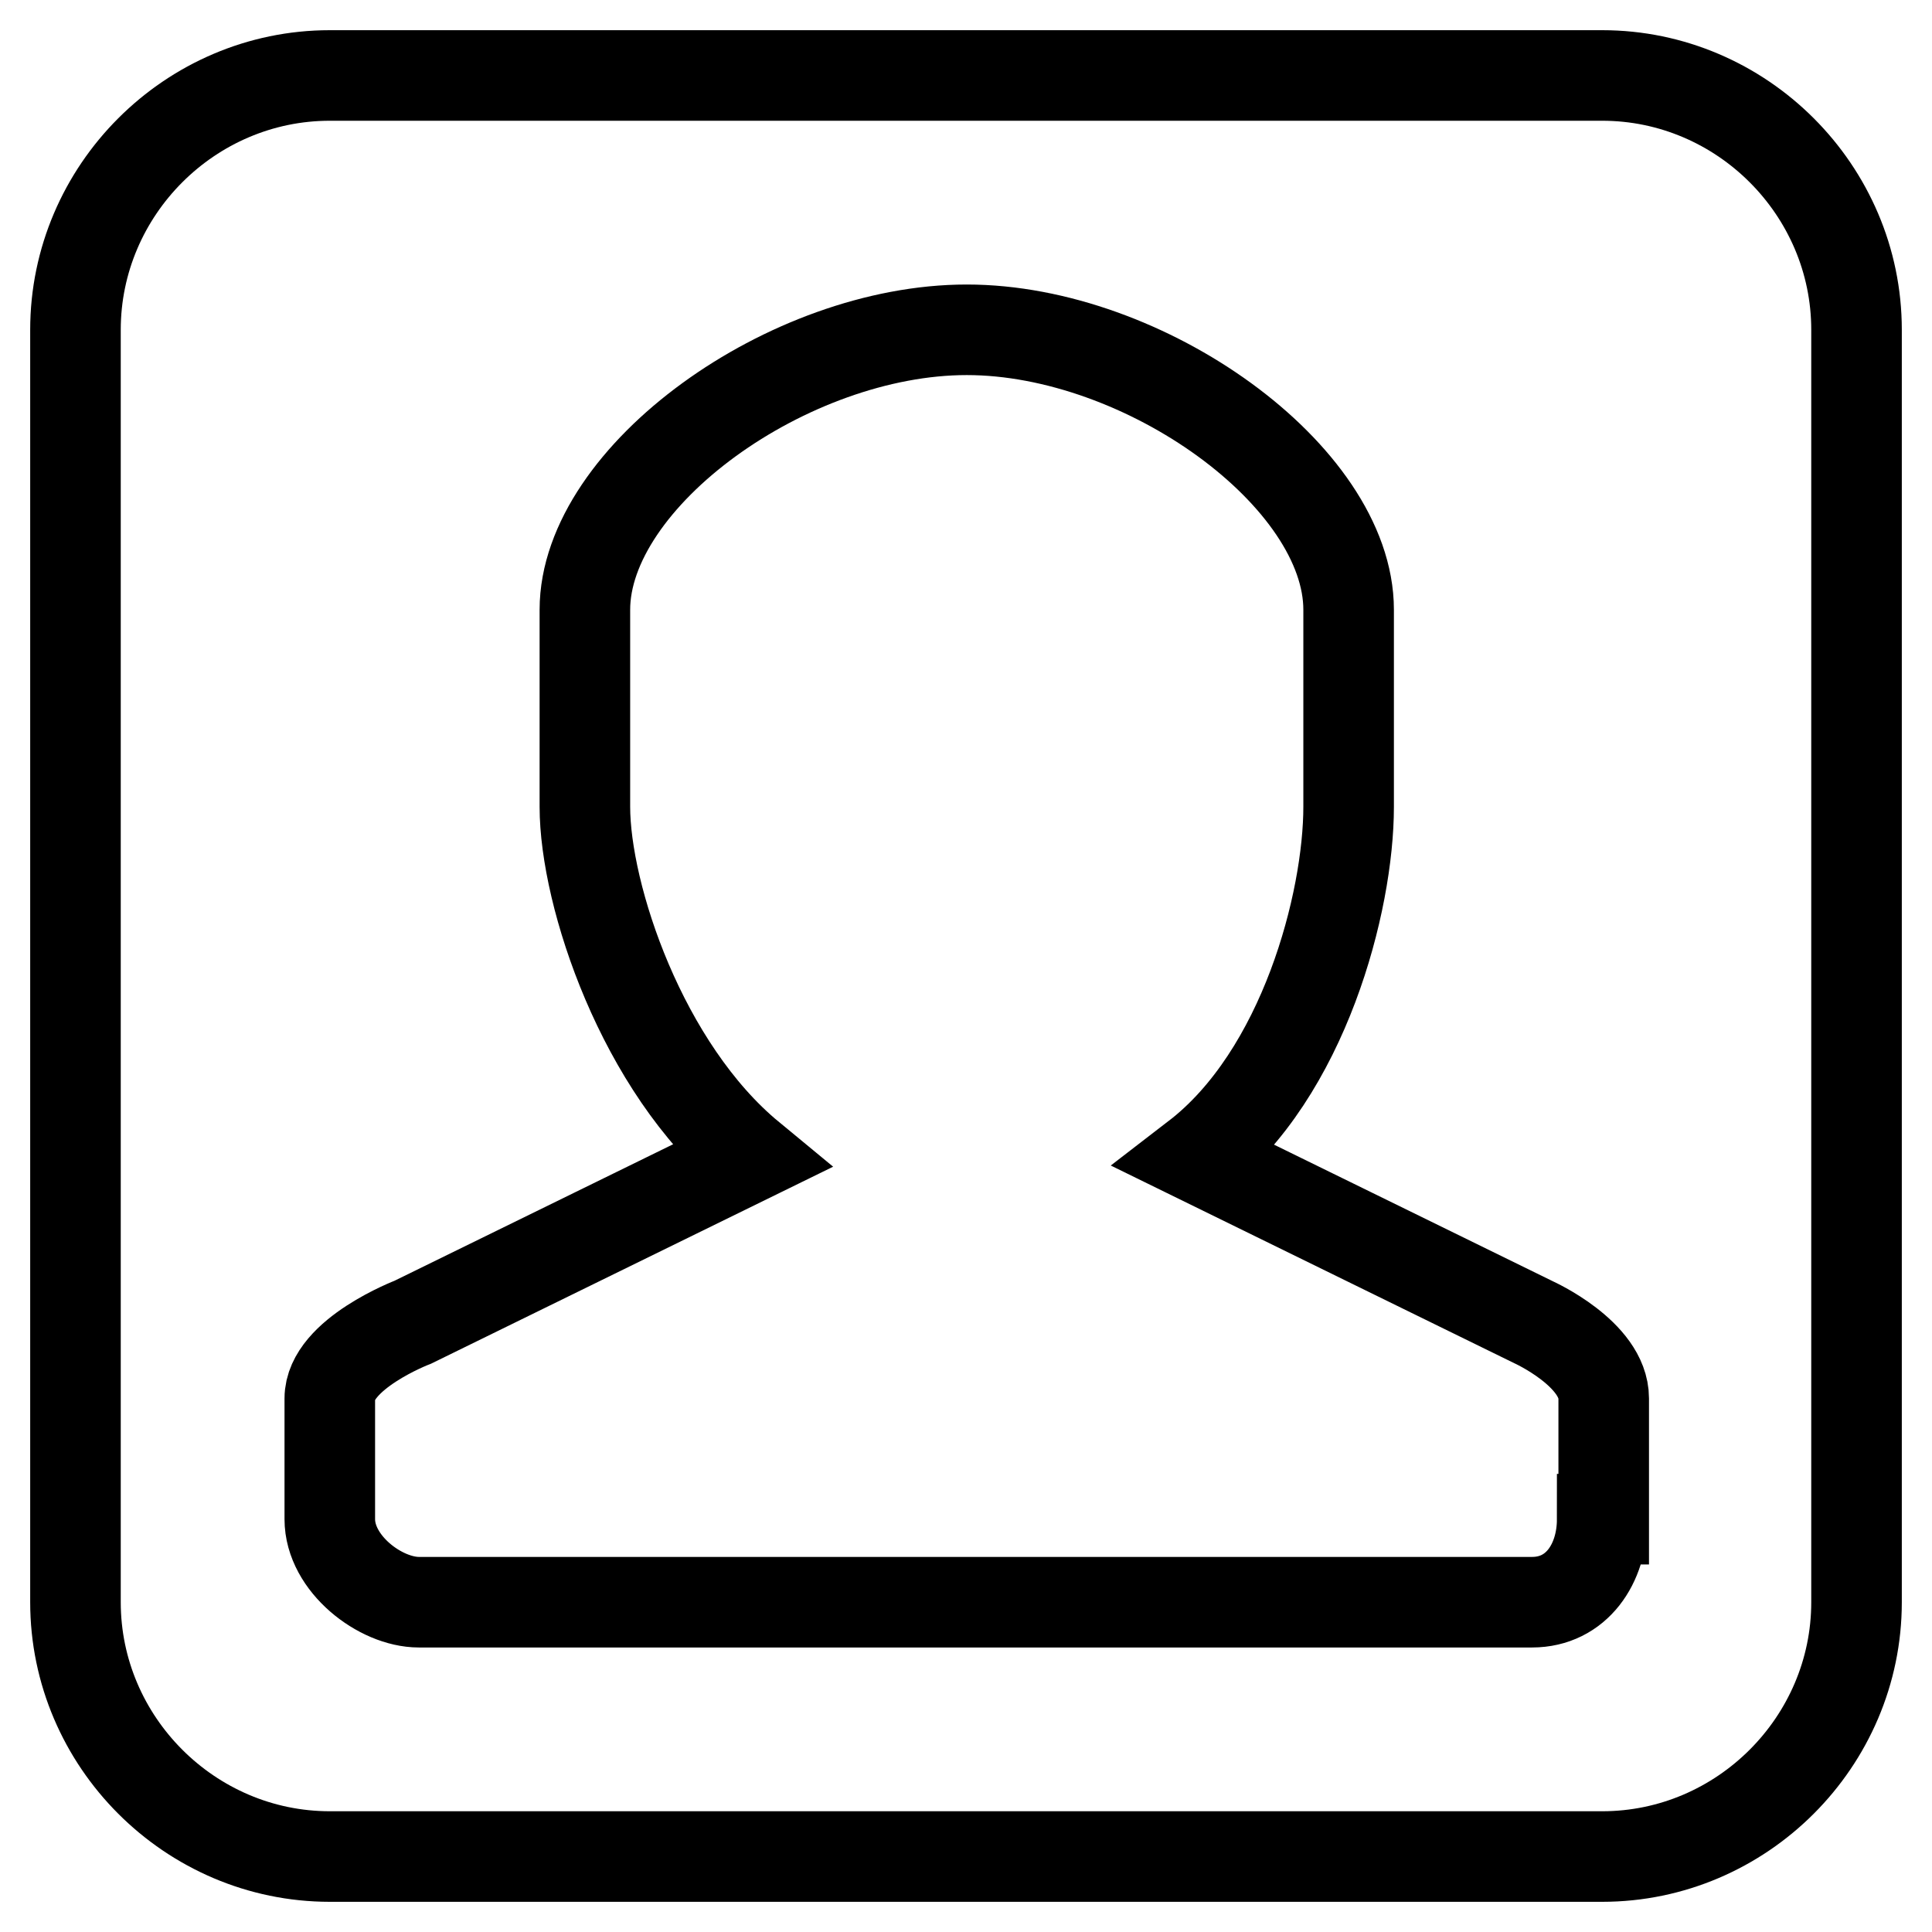
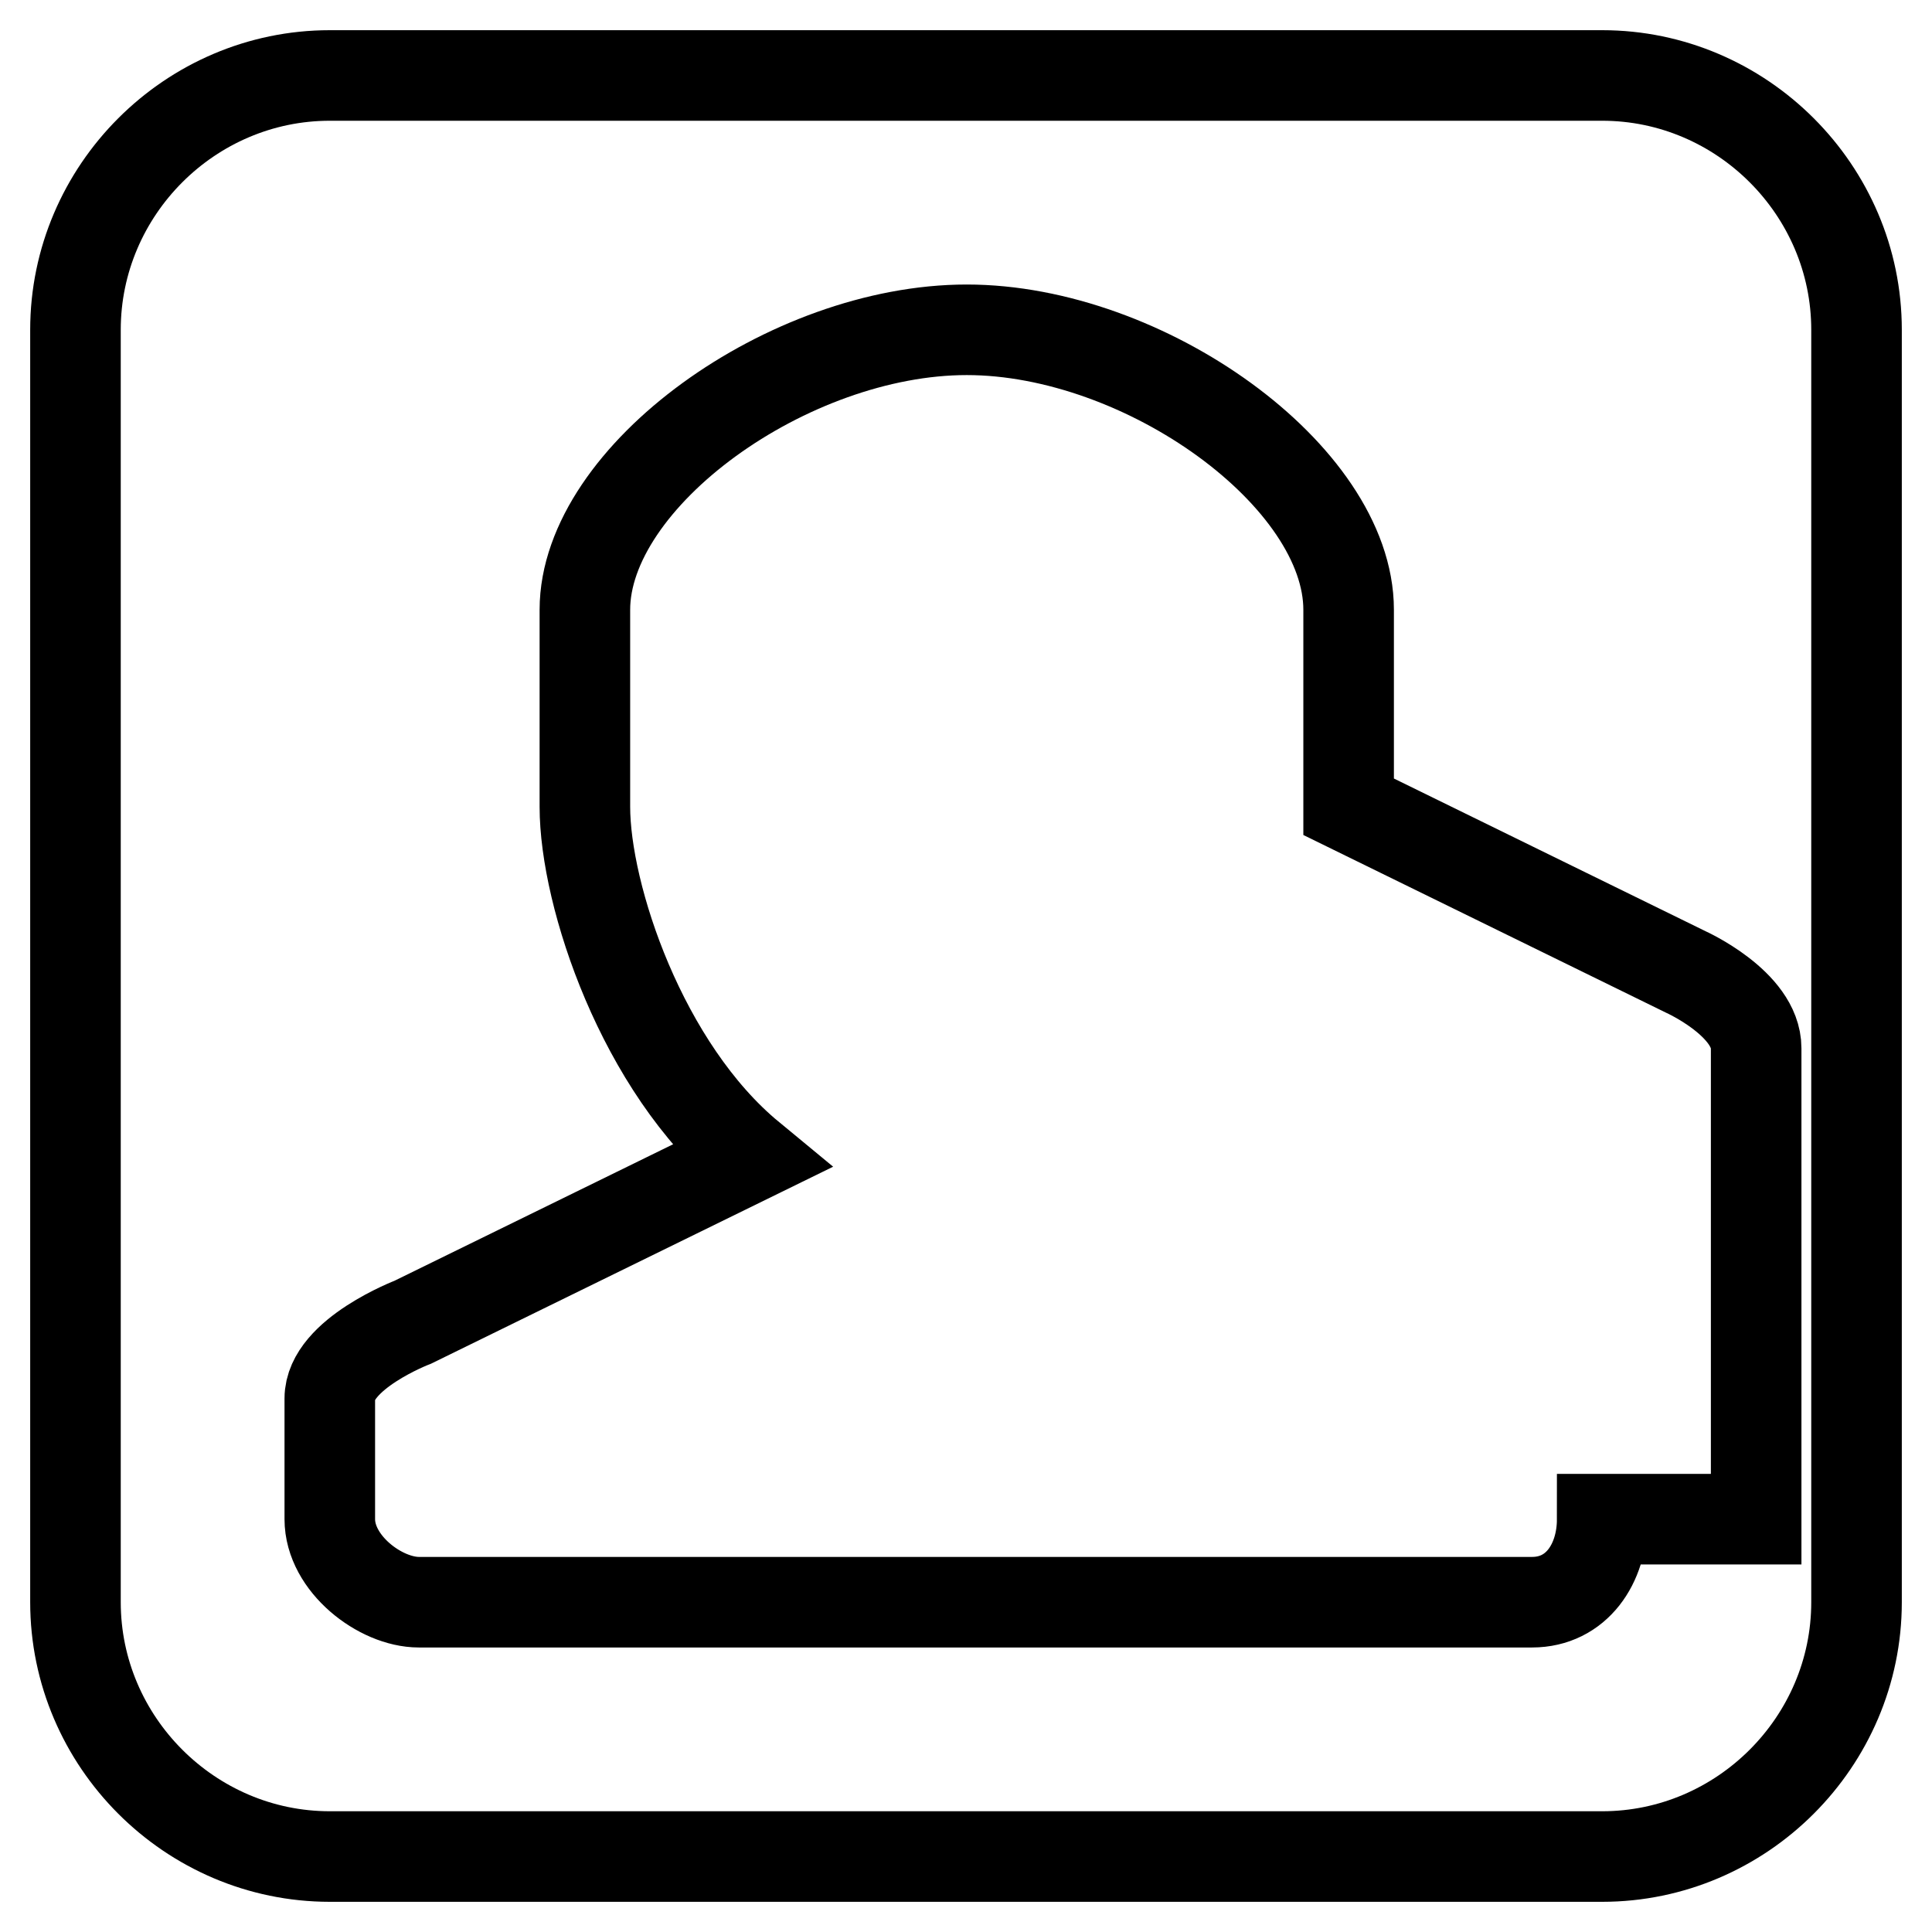
<svg xmlns="http://www.w3.org/2000/svg" version="1.1" x="0px" y="0px" viewBox="0 0 256 256" enable-background="new 0 0 256 256" xml:space="preserve">
  <g>
-     <path stroke-width="12" fill-opacity="0" stroke="#000000" d="M246,43.7c0-18.5-15.2-33.7-33.7-33.7H43.7C25.2,10,10,25.2,10,43.7v168.6c0,18.5,15.2,33.7,33.7,33.7 h168.6c18.5,0,33.7-15.2,33.7-33.7V43.7z M212.3,201.3c0,5.9-3.4,11-9.3,11H55.5c-5.1,0-11.8-5.1-11.8-11v-16 c0-5.9,11-10.1,11-10.1l44.7-21.9c-14.3-11.8-21.9-34.6-21.9-46.4V80.8c0-17.7,27-37.1,50.6-37.1c23.6,0,50.6,19.4,50.6,37.1v26.1 c0,12.6-5.9,35.4-20.2,46.4l44.7,21.9c0,0,9.3,4.2,9.3,10.1V201.3z" />
+     <path stroke-width="12" fill-opacity="0" stroke="#000000" d="M246,43.7c0-18.5-15.2-33.7-33.7-33.7H43.7C25.2,10,10,25.2,10,43.7v168.6c0,18.5,15.2,33.7,33.7,33.7 h168.6c18.5,0,33.7-15.2,33.7-33.7V43.7z M212.3,201.3c0,5.9-3.4,11-9.3,11H55.5c-5.1,0-11.8-5.1-11.8-11v-16 c0-5.9,11-10.1,11-10.1l44.7-21.9c-14.3-11.8-21.9-34.6-21.9-46.4V80.8c0-17.7,27-37.1,50.6-37.1c23.6,0,50.6,19.4,50.6,37.1v26.1 l44.7,21.9c0,0,9.3,4.2,9.3,10.1V201.3z" />
  </g>
</svg>